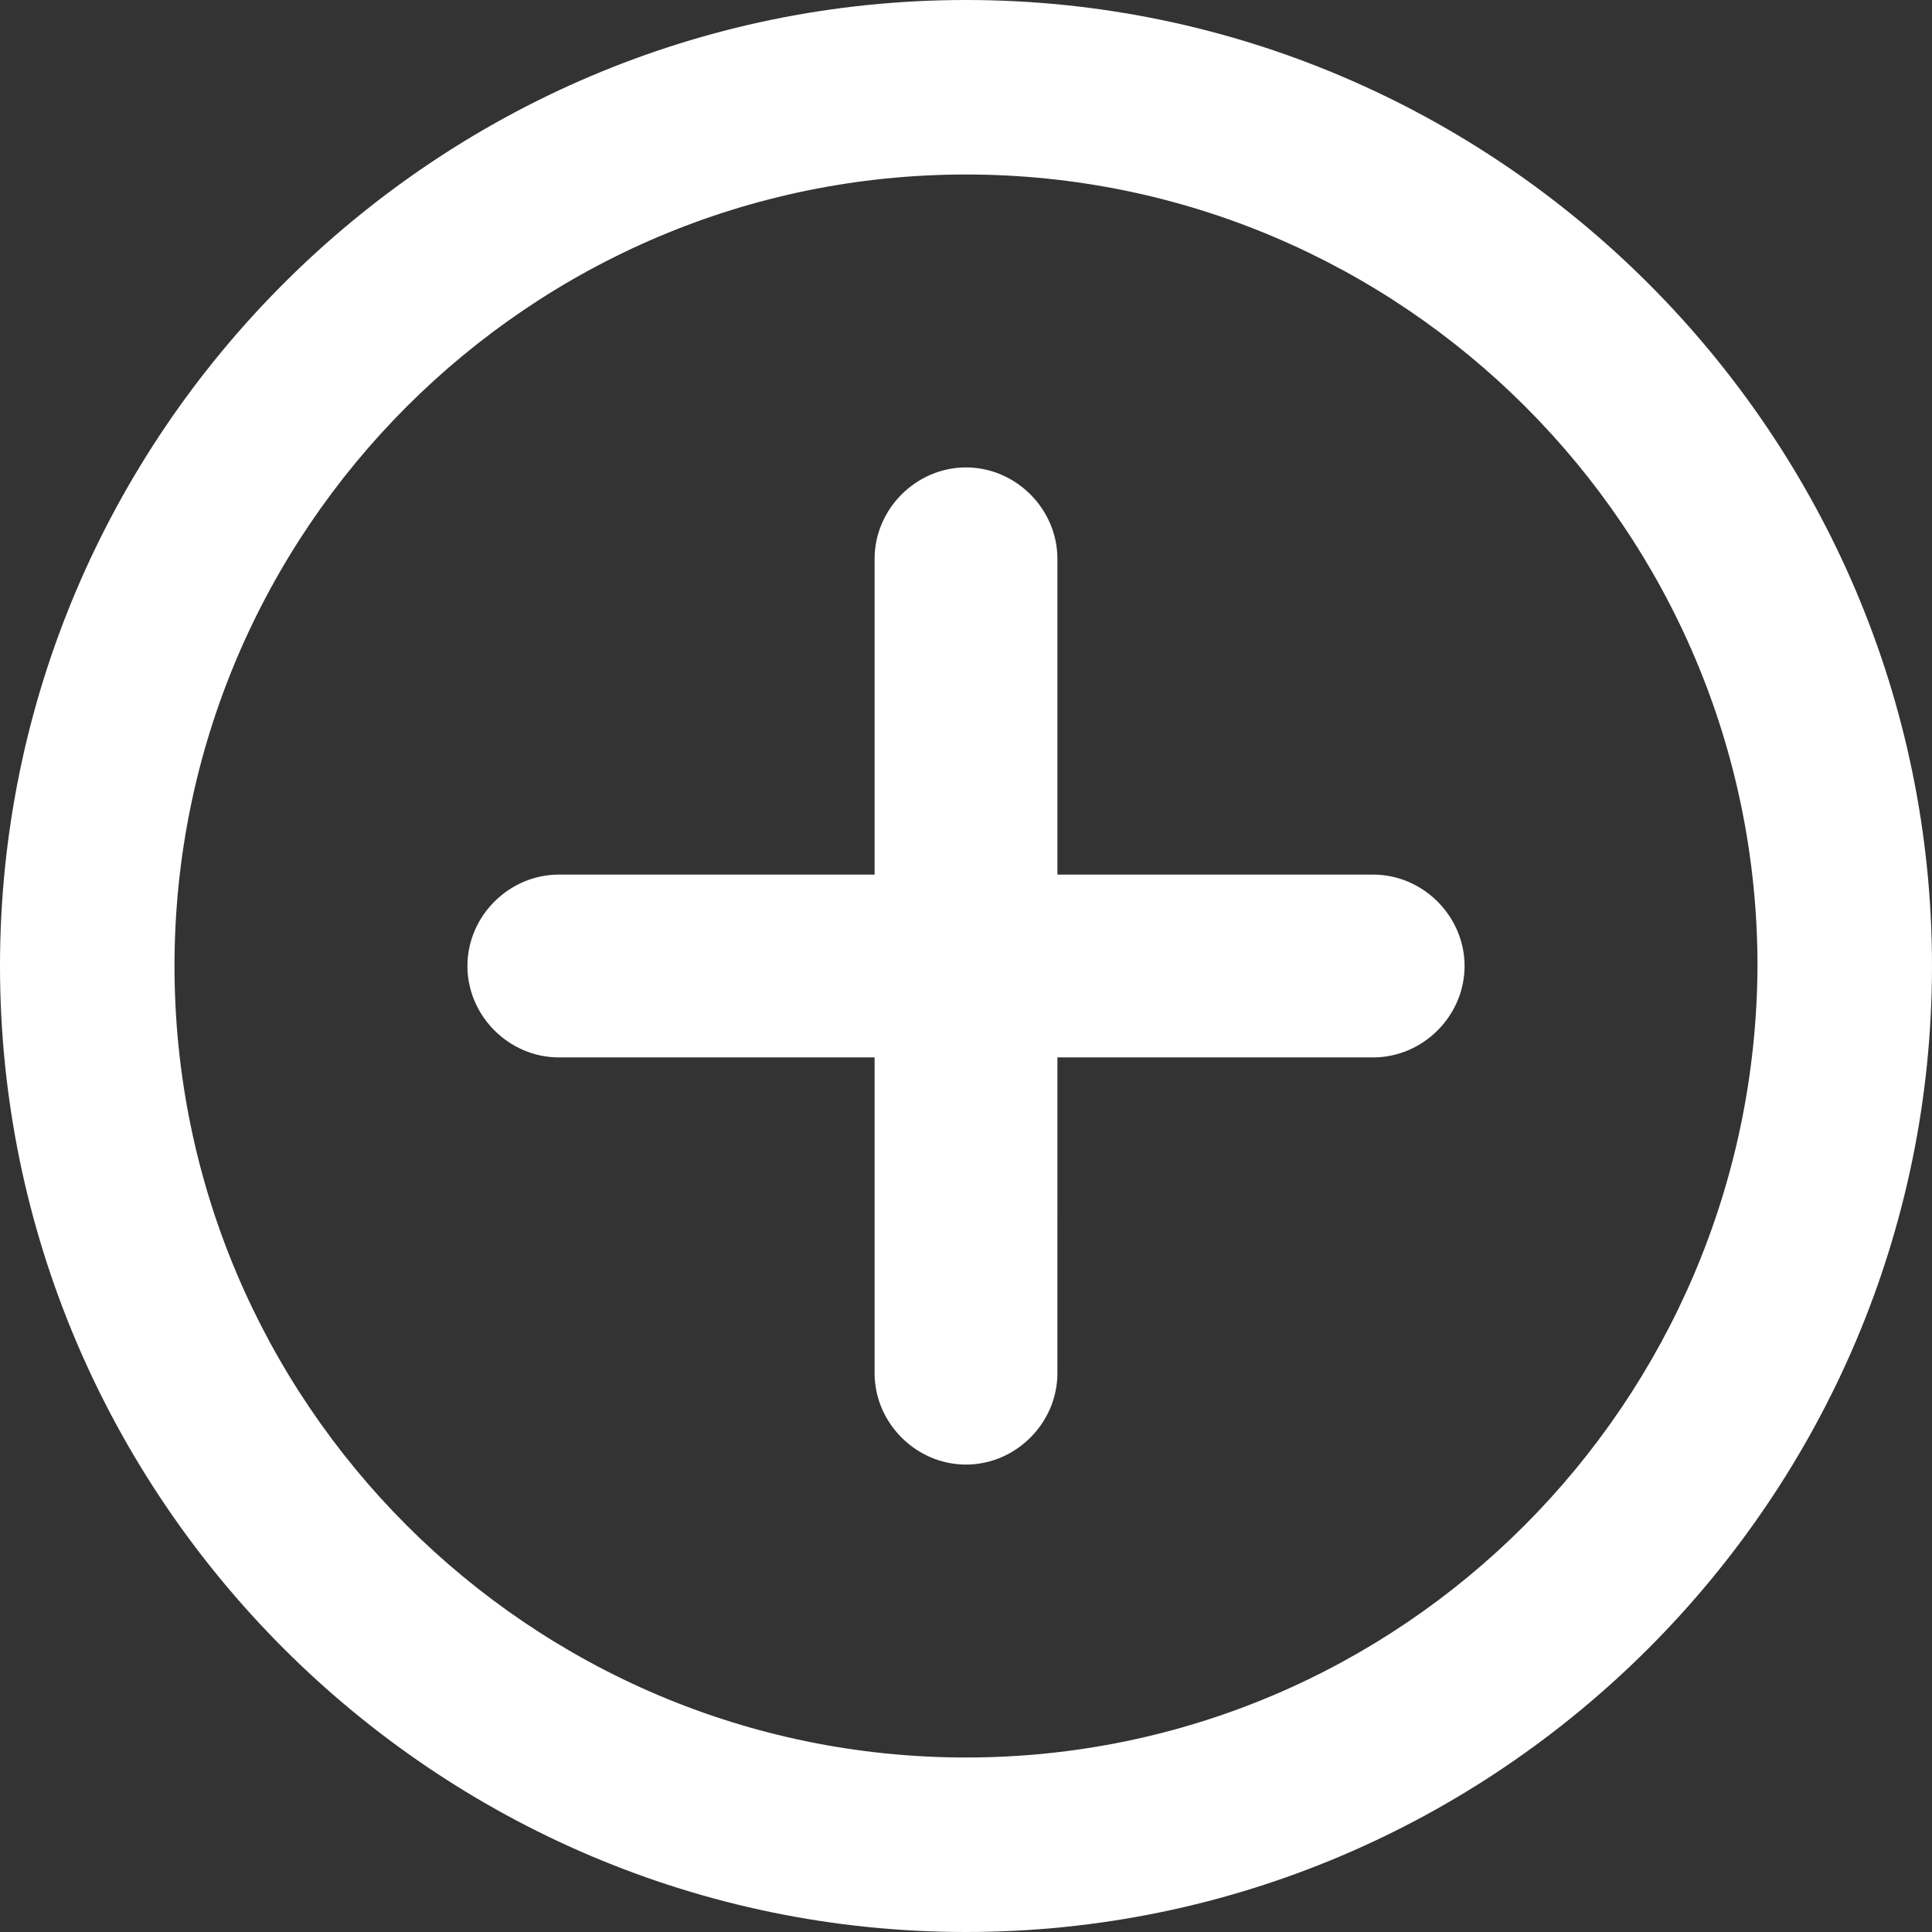
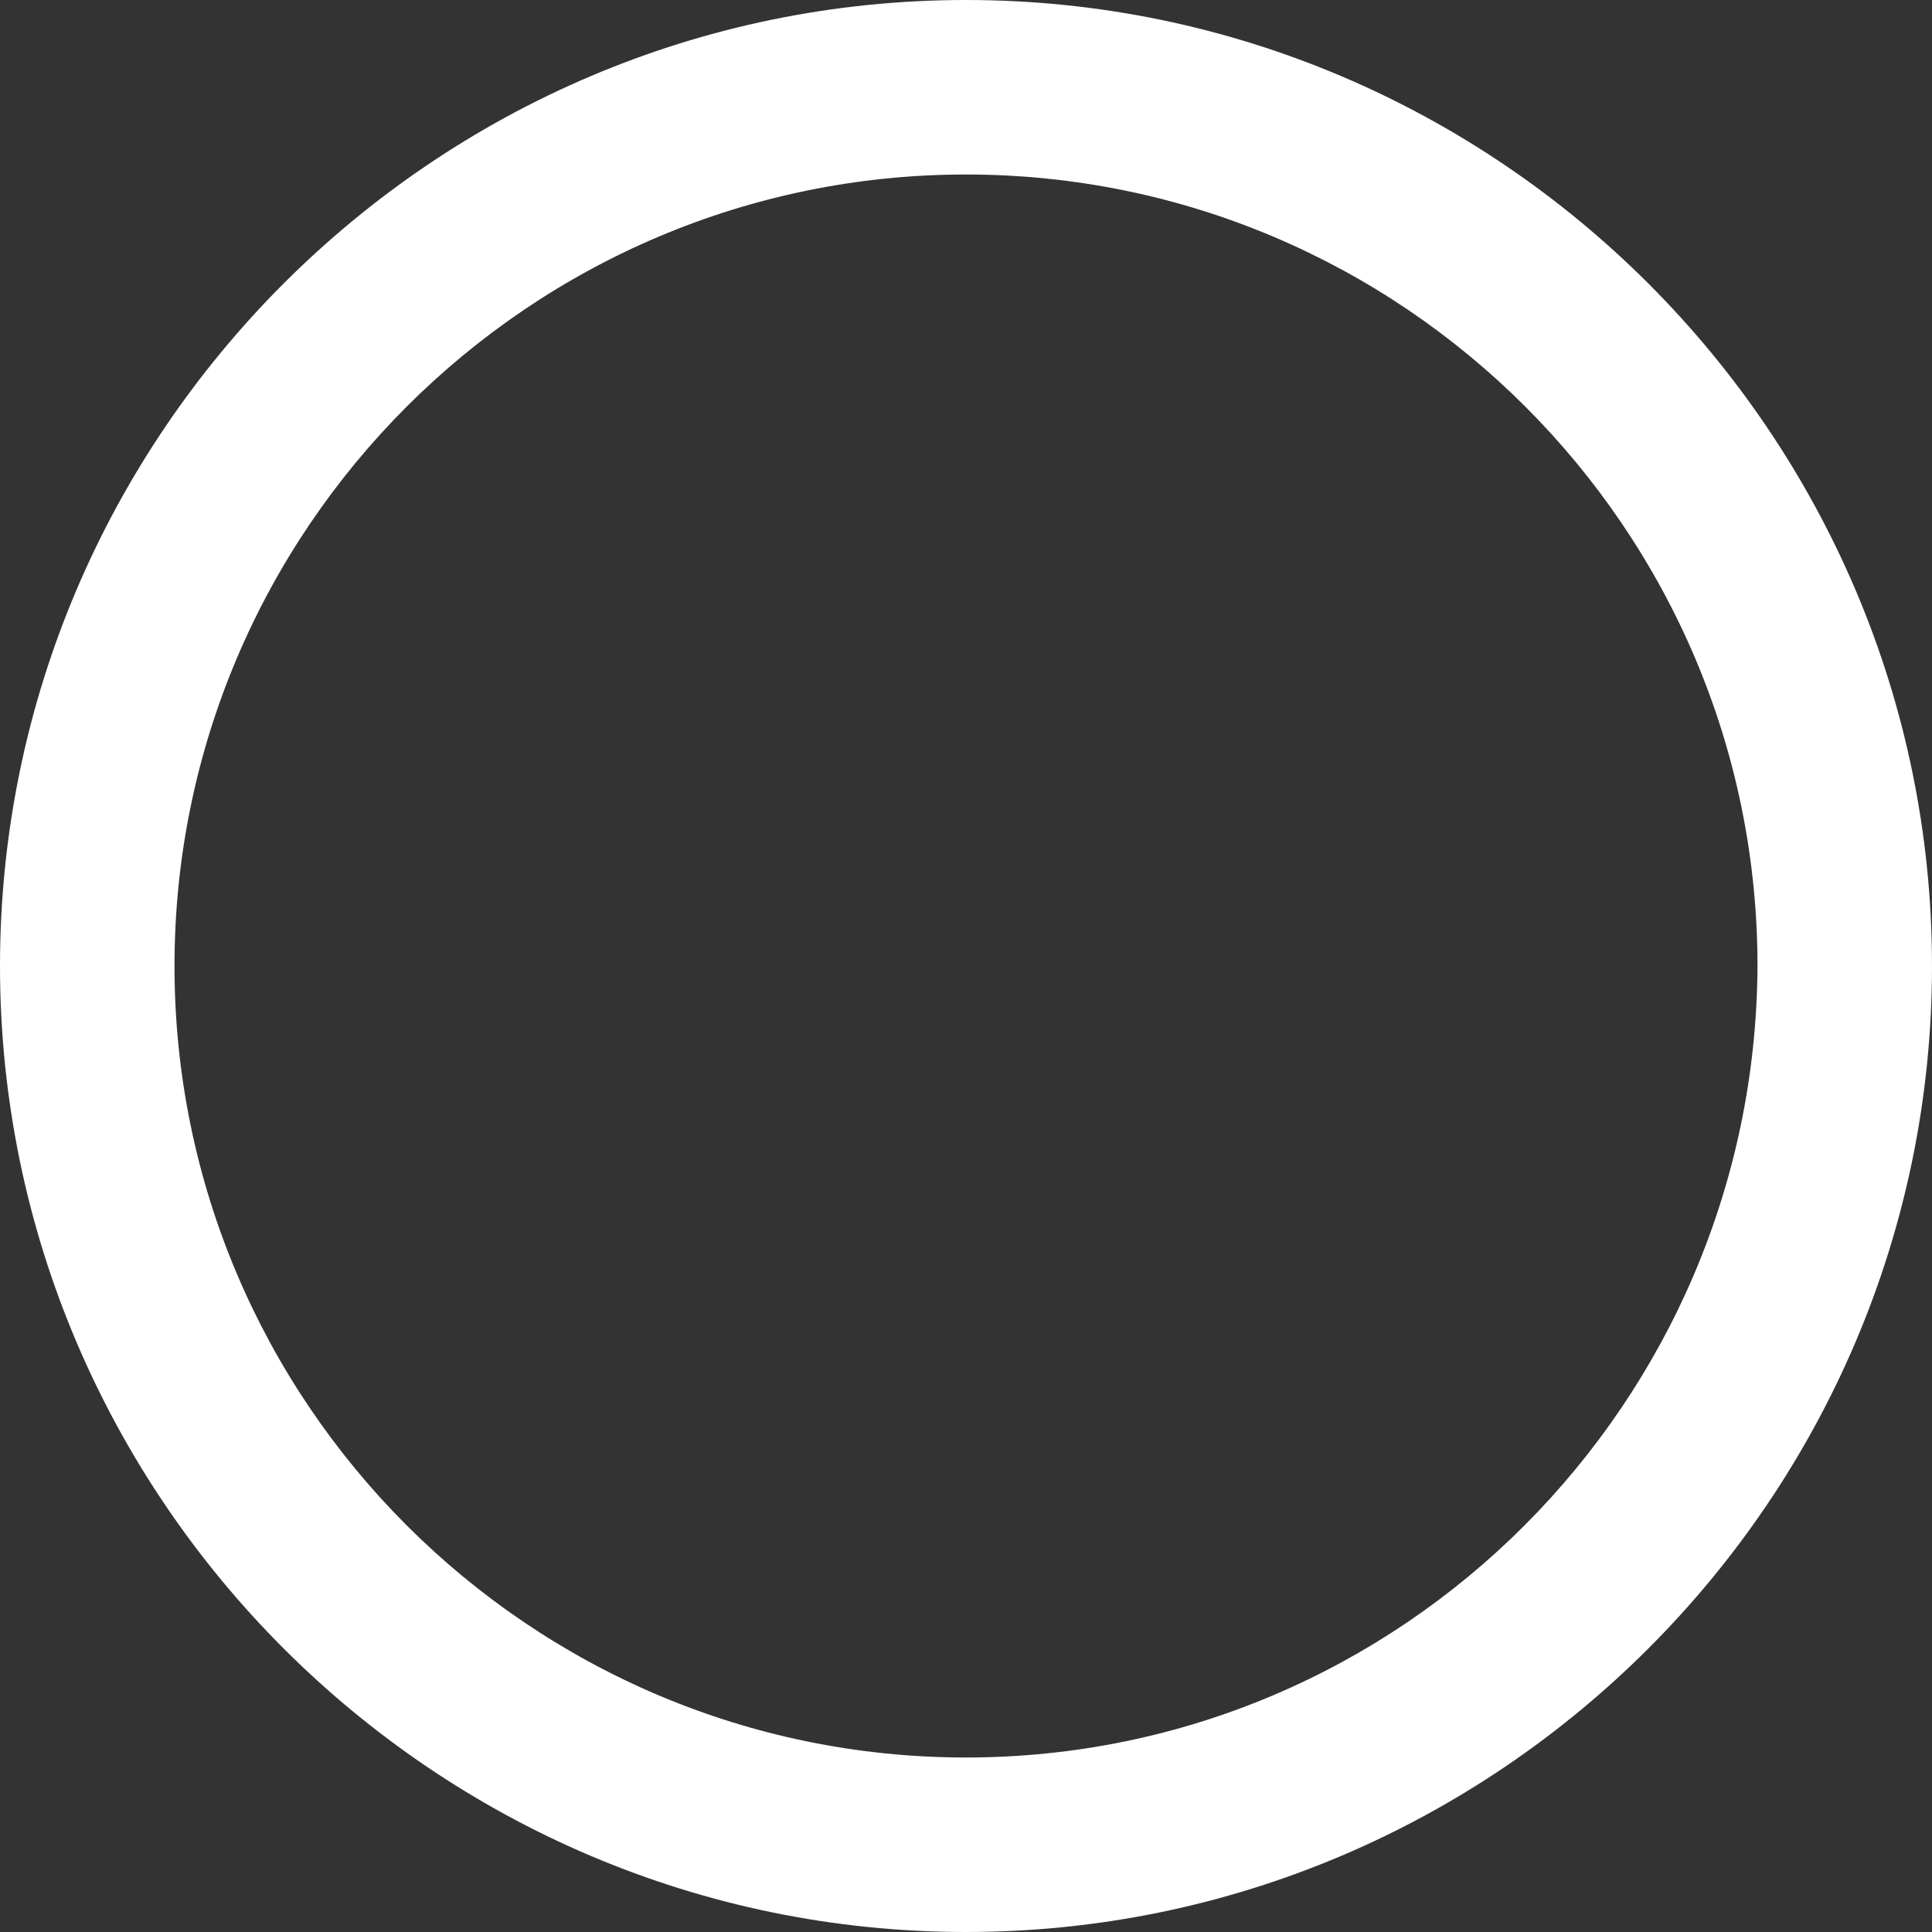
<svg xmlns="http://www.w3.org/2000/svg" version="1.1" id="Layer_1" x="0px" y="0px" width="93px" height="93px" viewBox="0 0 93 93" style="enable-background:new 0 0 93 93;" xml:space="preserve">
  <rect x="0" y="0" width="93" height="93" fill="#333333" stroke="none" />
  <style type="text/css">
	.st0{fill:#FFFFFF;}
</style>
  <g>
-     <path class="st0" d="M26.9,50.9h15.2v15.2c0,1.2,0.5,2.3,1.3,3.1c0.8,0.8,1.9,1.3,3.1,1.3l0,0c1.2,0,2.3-0.5,3.1-1.3   s1.3-1.9,1.3-3.1V50.9h15.2c1.2,0,2.3-0.5,3.1-1.3c0.8-0.8,1.3-1.9,1.3-3.1c0-2.4-2-4.4-4.4-4.4H50.9V26.9c0-1.2-0.5-2.3-1.3-3.1   c-0.8-0.8-1.9-1.3-3.1-1.3l0,0c-2.4,0-4.4,2-4.4,4.4v15.2H26.9c-2.4,0-4.4,2-4.4,4.4S24.5,50.9,26.9,50.9z" />
    <path class="st0" d="M46.5,0C20.9,0,0,20.9,0,46.5S20.9,93,46.5,93S93,72.1,93,46.5S72.1,0,46.5,0z M46.5,8.4   c21,0,38.1,17.1,38.1,38.1c-0.1,21-17.1,38.1-38.1,38.1S8.4,67.5,8.4,46.5C8.4,25.5,25.5,8.4,46.5,8.4z" />
  </g>
</svg>